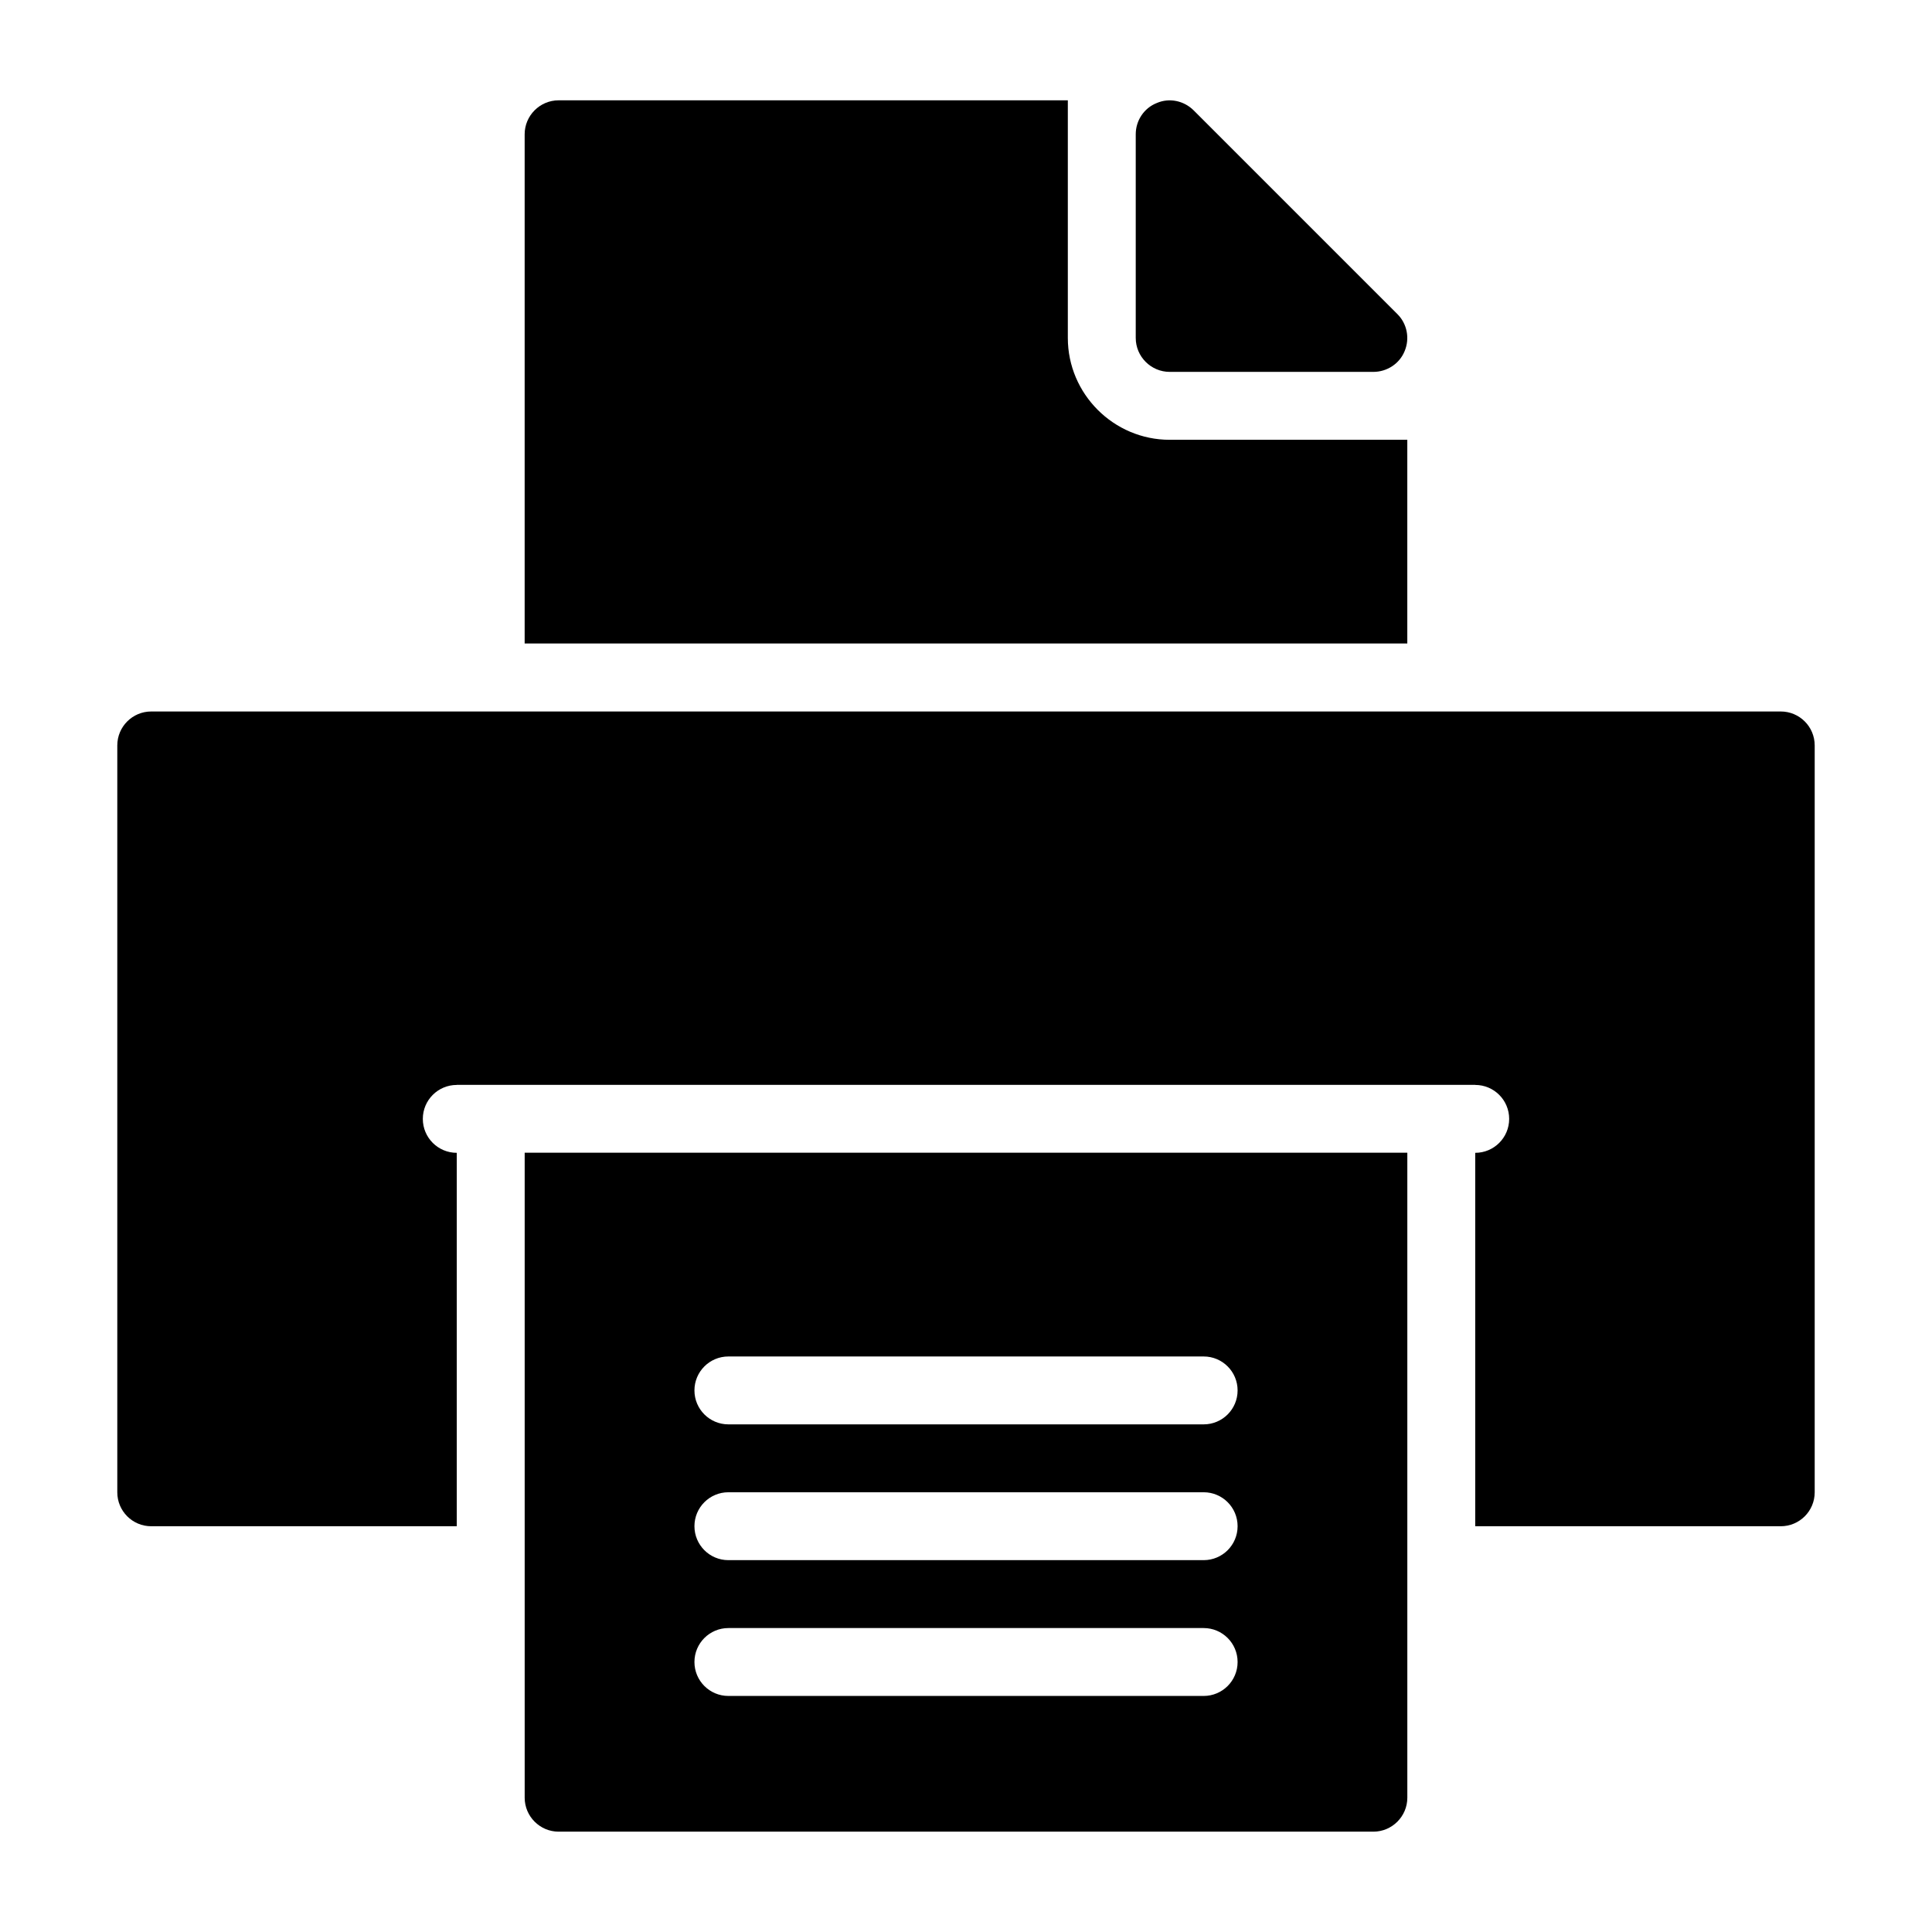
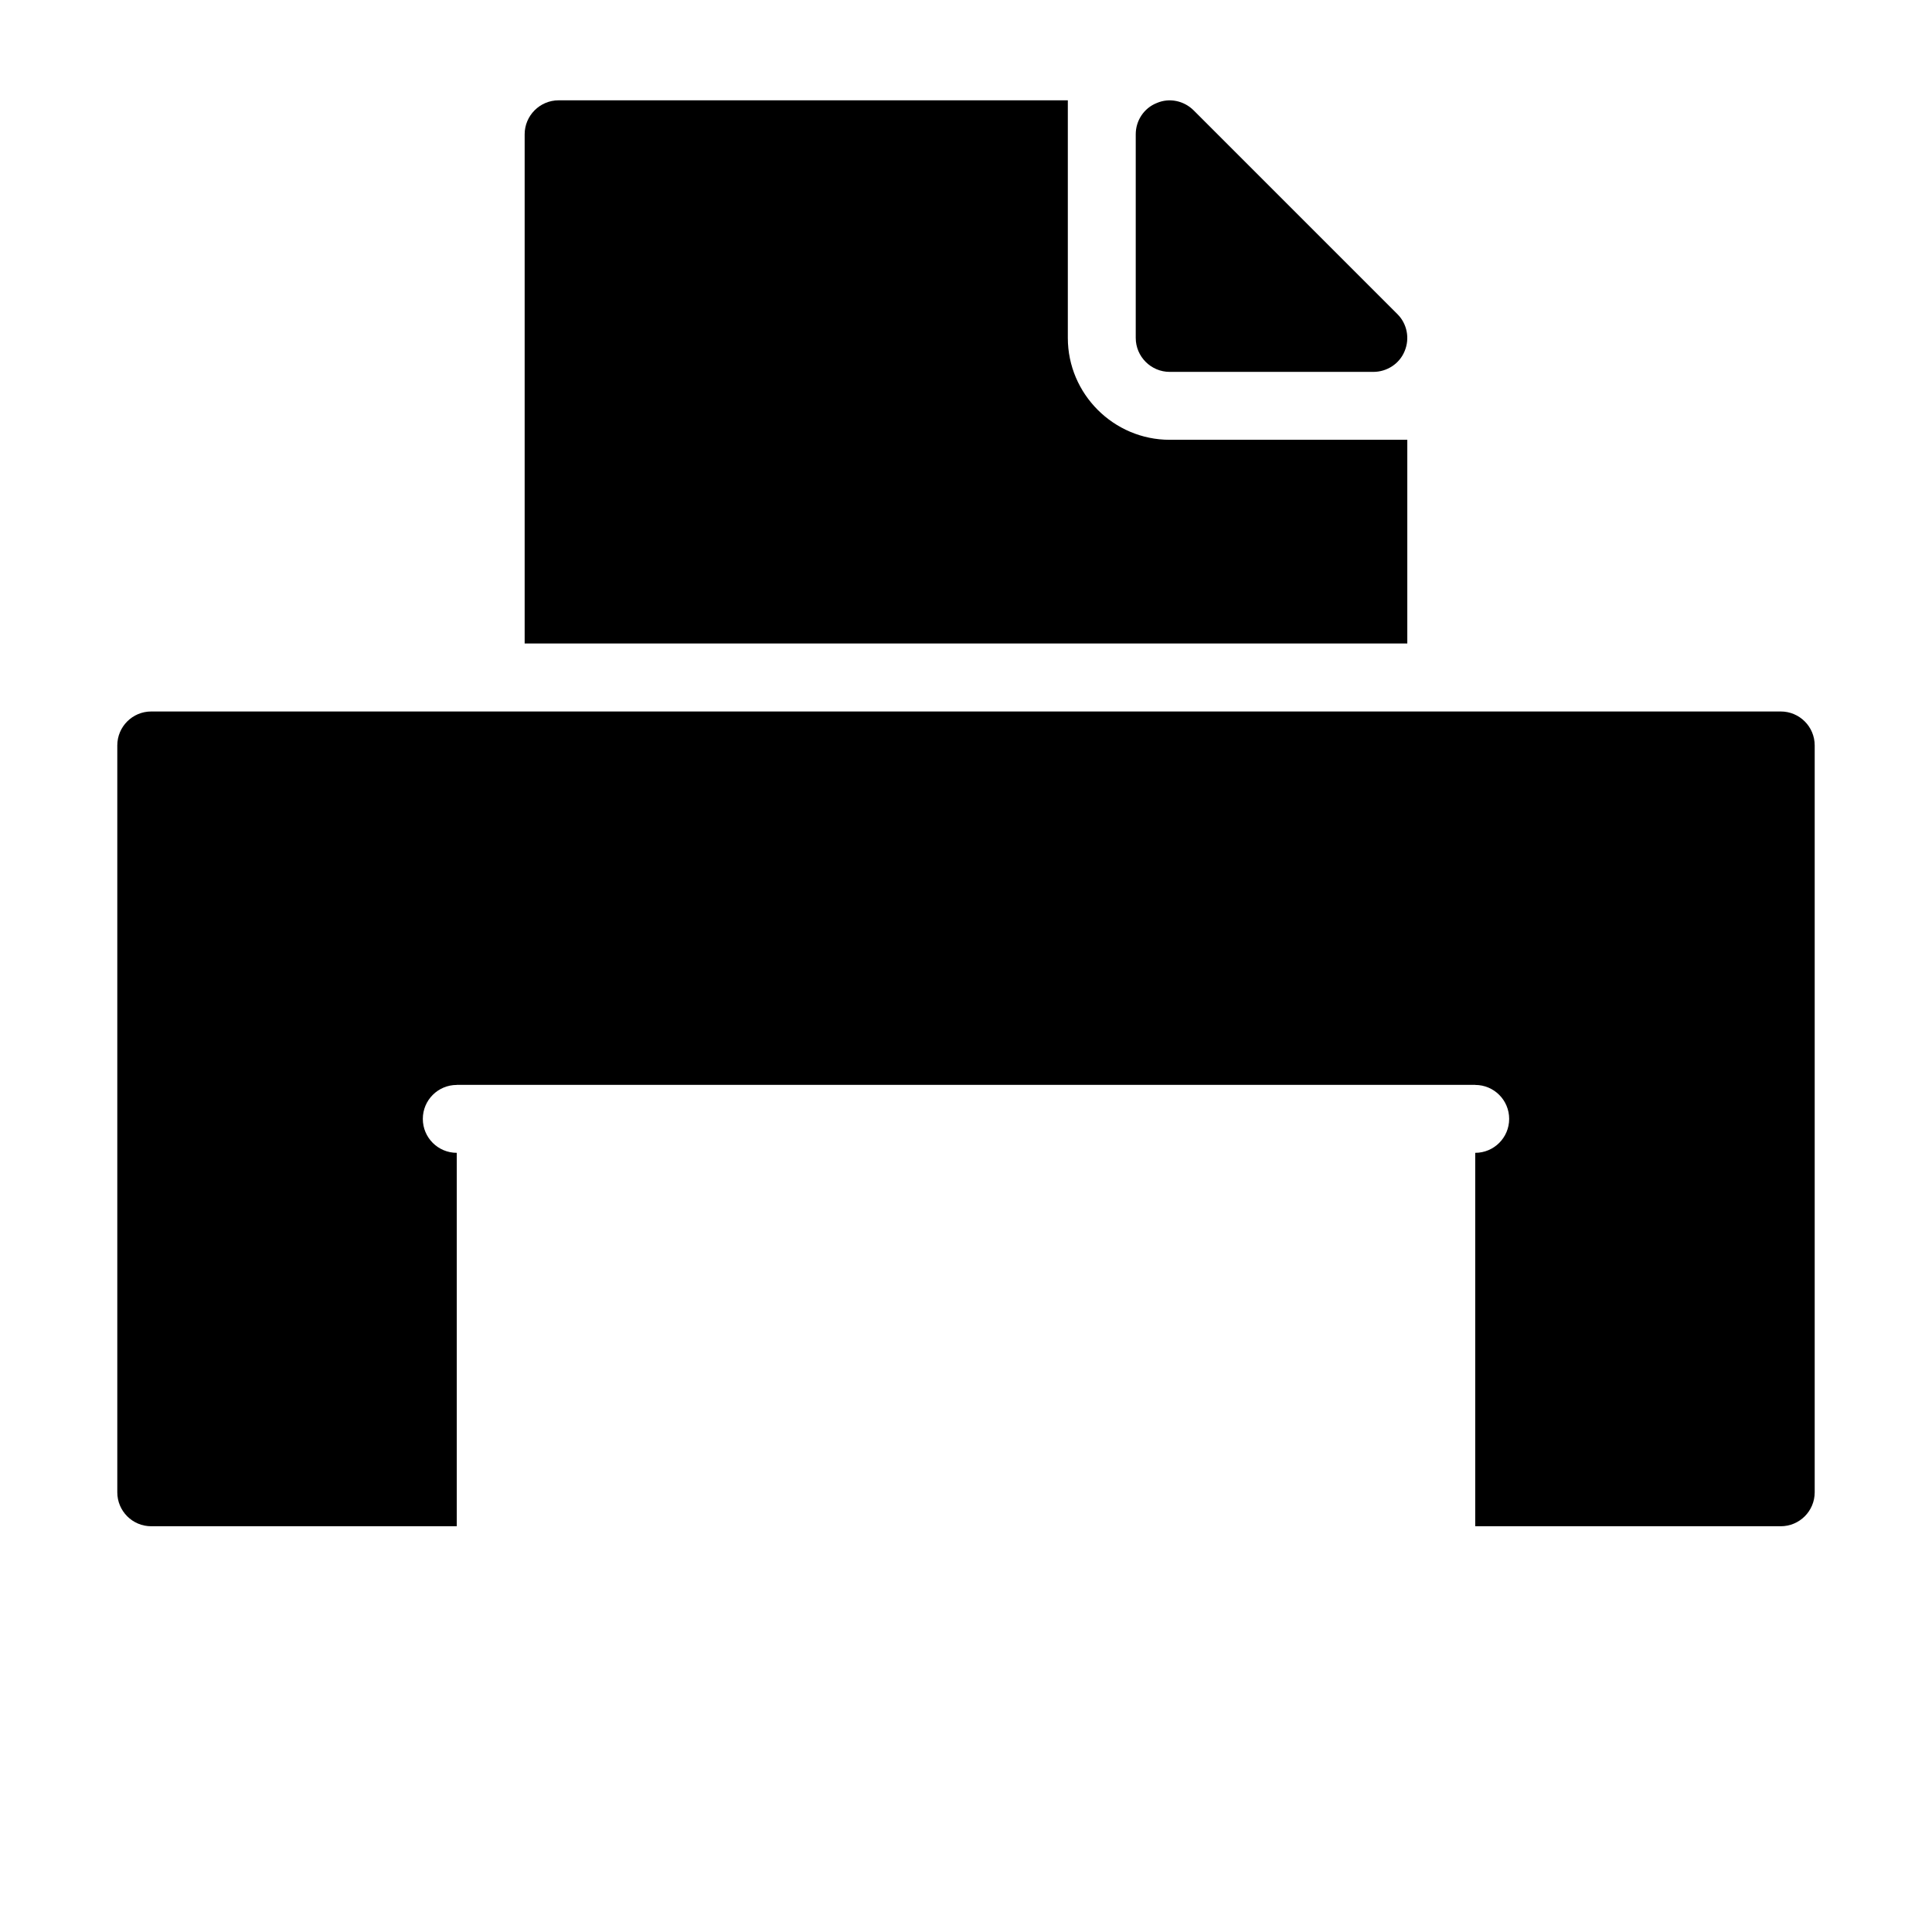
<svg xmlns="http://www.w3.org/2000/svg" fill="#000000" width="800px" height="800px" version="1.1" viewBox="144 144 512 512">
  <g>
-     <path d="m507.96 629.41c4.949 0 8.996-4.047 8.996-8.996v-170.93h-233.91v170.93c0 4.949 4.047 8.996 8.996 8.996zm-170.93-125.93h125.95c4.973 0 8.996 4.027 8.996 8.996s-4.023 8.996-8.996 8.996h-125.95c-4.973 0-8.996-4.027-8.996-8.996s4.023-8.996 8.996-8.996zm0 35.984h125.95c4.973 0 8.996 4.027 8.996 8.996s-4.023 8.996-8.996 8.996h-125.95c-4.973 0-8.996-4.027-8.996-8.996s4.023-8.996 8.996-8.996zm0 35.988h125.95c4.973 0 8.996 4.027 8.996 8.996s-4.023 8.996-8.996 8.996h-125.95c-4.973 0-8.996-4.027-8.996-8.996s4.023-8.996 8.996-8.996z" />
    <path d="m450.56 171.3c-3.418 1.348-5.578 4.68-5.578 8.277v53.98c0 4.949 4.047 8.996 8.996 8.996h53.98c3.598 0 6.926-2.16 8.277-5.488 1.441-3.418 0.629-7.289-1.891-9.805l-53.98-53.98c-2.606-2.609-6.477-3.418-9.805-1.98z" />
    <path d="m516.95 260.55h-62.977c-14.844 0-26.988-12.145-26.988-26.988v-62.977h-134.95c-4.949 0-8.996 4.047-8.996 8.996v134.95h233.91z" />
    <path d="m615.92 332.55h-431.84c-4.973 0-8.996 4.027-8.996 8.996v197.93c0 4.969 4.023 8.996 8.996 8.996h80.969v-98.961c-4.973 0-8.996-4.027-8.996-8.996s4.023-8.996 8.996-8.996v-0.023h269.9v0.023c4.973 0 8.996 4.027 8.996 8.996s-4.023 8.996-8.996 8.996v98.961h80.969c4.973 0 8.996-4.027 8.996-8.996v-197.93c0-4.969-4.023-8.996-8.996-8.996z" />
  </g>
</svg>